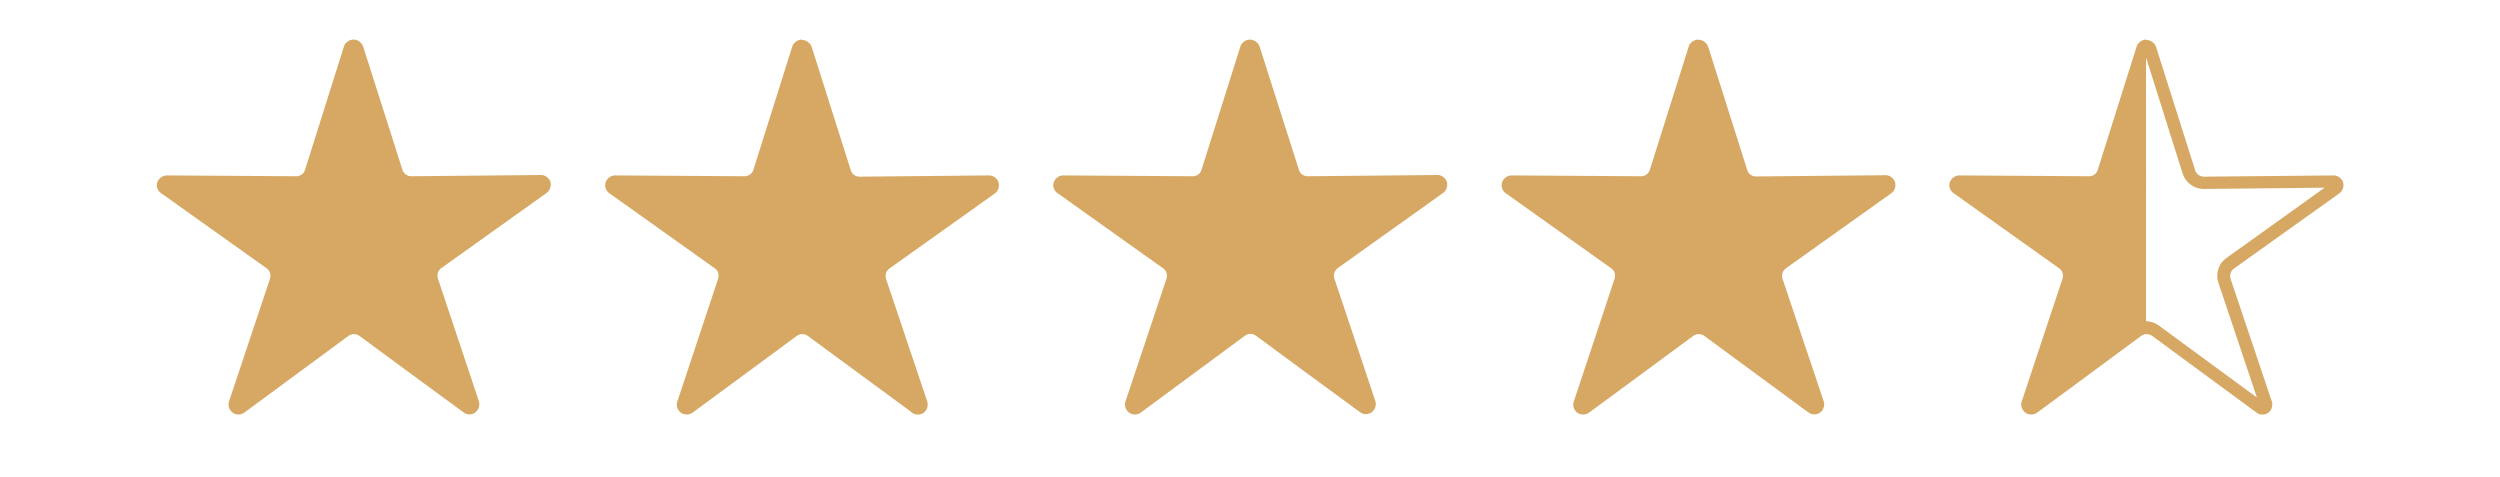
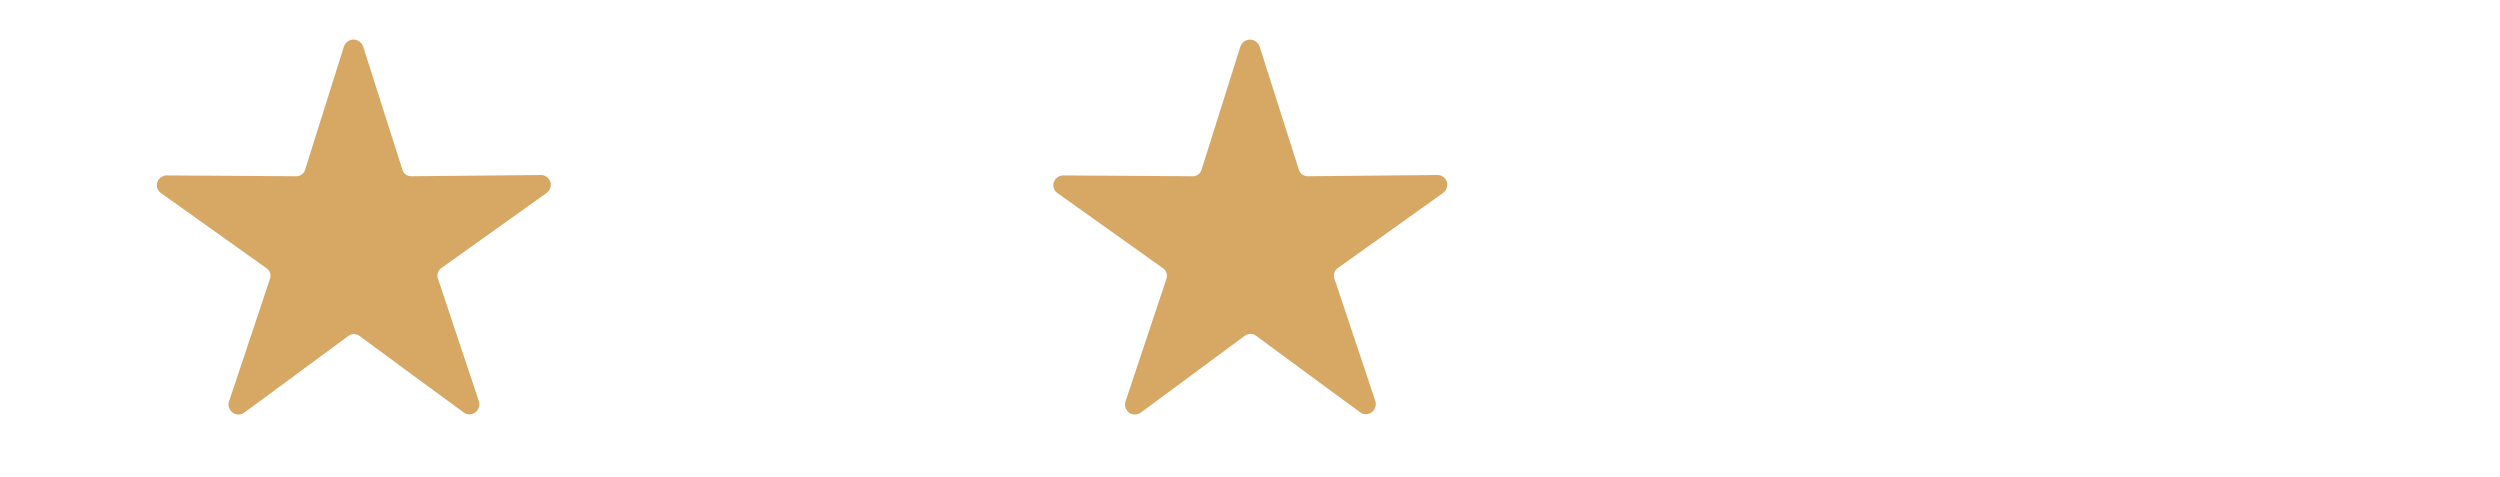
<svg xmlns="http://www.w3.org/2000/svg" id="Layer_1" version="1.1" viewBox="0 0 1200 229">
  <defs>
    <style>
      .st0 {
        fill: #d6a864;
      }
    </style>
  </defs>
  <path class="st0" d="M169.6,19c-1.8,0-3.9,1.3-4.5,3.3l-18.7,59.3c-.6,1.8-2.2,3-4.2,3l-62.2-.4c-2.1,0-3.9,1.5-4.5,3.3-.6,1.8,0,4,1.8,5.2l50.7,36.1c1.6,1.1,2.2,3.1,1.6,5l-19.7,59c-.7,2,.3,4.2,1.8,5.3s3.8,1.2,5.5,0l50.1-36.9c1.5-1.1,3.7-1.1,5.2,0,16.7,12.3,33.4,24.6,50.1,36.8,1.7,1.3,4,1.1,5.5,0s2.4-3.3,1.8-5.3l-19.7-59c-.6-1.8,0-3.8,1.6-5l50.6-36.1c1.7-1.2,2.3-3.6,1.8-5.3-.6-1.8-2.4-3.3-4.5-3.3l-62.3.6c-1.9,0-3.6-1.2-4.2-3l-18.9-59.3c-.7-2-2.7-3.3-4.5-3.3h0Z" />
-   <path class="st0" d="M384.8,19c-1.8,0-3.9,1.3-4.5,3.3l-18.7,59.3c-.6,1.8-2.3,3-4.2,3l-62.2-.4c-2.1,0-3.9,1.5-4.5,3.3-.6,1.8,0,4,1.7,5.2l50.7,36.1c1.6,1.1,2.2,3.1,1.6,5l-19.6,59c-.7,2,.2,4.2,1.7,5.3s3.9,1.2,5.6,0l50.1-36.9c1.5-1.1,3.7-1.1,5.2,0l48.7,35.8,1.4,1.1c1.7,1.3,4.1,1.1,5.6,0s2.3-3.3,1.7-5.3l-19.8-58.9c-.6-1.8,0-3.8,1.6-5l50.7-36.1c1.7-1.2,2.2-3.6,1.7-5.3-.6-1.8-2.4-3.3-4.5-3.3l-62.2.6c-1.9,0-3.7-1.2-4.2-3l-18.8-59.3c-.7-2-2.7-3.3-4.5-3.3h0Z" />
  <path class="st0" d="M599.9,19c-1.8,0-3.9,1.3-4.5,3.3l-18.7,59.3c-.6,1.8-2.2,3-4.2,3l-62.2-.4c-2.1,0-3.9,1.5-4.5,3.3-.6,1.8,0,4,1.8,5.2l50.7,36.1c1.6,1.1,2.2,3.1,1.6,5l-19.7,59c-.7,2,.3,4.2,1.8,5.3s3.8,1.2,5.5,0l50.1-37c1.5-1.1,3.7-1.1,5.2,0,16.7,12.3,33.4,24.6,50.1,36.8,1.7,1.3,4,1.1,5.5,0s2.4-3.3,1.8-5.3l-19.7-58.9c-.6-1.8,0-3.8,1.6-5l50.6-36.1c1.7-1.2,2.3-3.6,1.8-5.3-.6-1.8-2.4-3.3-4.5-3.3l-62.3.6c-1.9,0-3.6-1.2-4.2-3l-18.9-59.3c-.7-2-2.7-3.3-4.5-3.3h0Z" />
-   <path class="st0" d="M815.1,19c-1.8,0-3.9,1.3-4.5,3.3l-18.7,59.3c-.6,1.8-2.3,3-4.2,3l-62.2-.4c-2.1,0-3.9,1.5-4.5,3.3-.6,1.8,0,4,1.7,5.2l50.7,36.1c1.6,1.1,2.2,3.1,1.6,5l-19.6,59c-.7,2,.2,4.2,1.7,5.3s3.9,1.2,5.6,0l50.1-36.9c1.5-1.1,3.7-1.1,5.2,0l48.7,35.8,1.4,1c1.7,1.3,4.1,1.1,5.6,0s2.3-3.3,1.7-5.3l-19.8-58.9c-.6-1.8,0-3.8,1.6-5l50.7-36.1c1.7-1.2,2.2-3.6,1.7-5.3-.6-1.8-2.4-3.3-4.5-3.3l-62.2.6c-1.9,0-3.7-1.2-4.2-3l-18.8-59.3c-.7-2-2.7-3.3-4.5-3.3h0Z" />
-   <path class="st0" d="M1030.1,19c-1.8,0-3.8,1.3-4.5,3.3l-18.7,59.3c-.6,1.8-2.2,3-4.2,3l-62.3-.4c-2.1,0-3.9,1.5-4.5,3.3s0,4,1.8,5.2l50.7,36.1c1.6,1.1,2.2,3.1,1.6,5l-19.6,59c-.7,2,.3,4.2,1.8,5.3s3.9,1.2,5.6,0l50-36.9c1.5-1.1,3.7-1.1,5.2,0l48.7,35.8,1.5,1.1c1.7,1.3,4.1,1.1,5.6,0s2.3-3.3,1.7-5.3l-19.8-58.9c-.6-1.8,0-3.8,1.6-5l50.6-36.1c1.7-1.2,2.3-3.6,1.8-5.3-.6-1.8-2.4-3.3-4.5-3.3l-62.3.6c-1.9,0-3.6-1.2-4.2-3l-18.8-59.3c-.7-2-2.7-3.3-4.5-3.3h0ZM1030.2,27.9l17.5,55.5c1.4,4.3,5.5,7.3,10,7.3l58.1-.6-47.2,33.8c-3.7,2.6-5.2,7.4-3.8,11.7l18.5,55.2-47-34.5c-1.8-1.4-4-2.1-6.2-2.1V27.9Z" />
</svg>